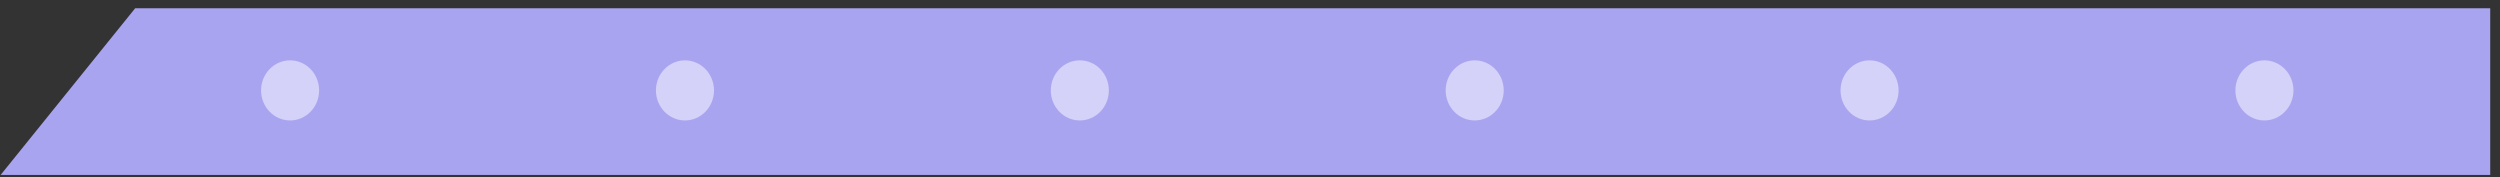
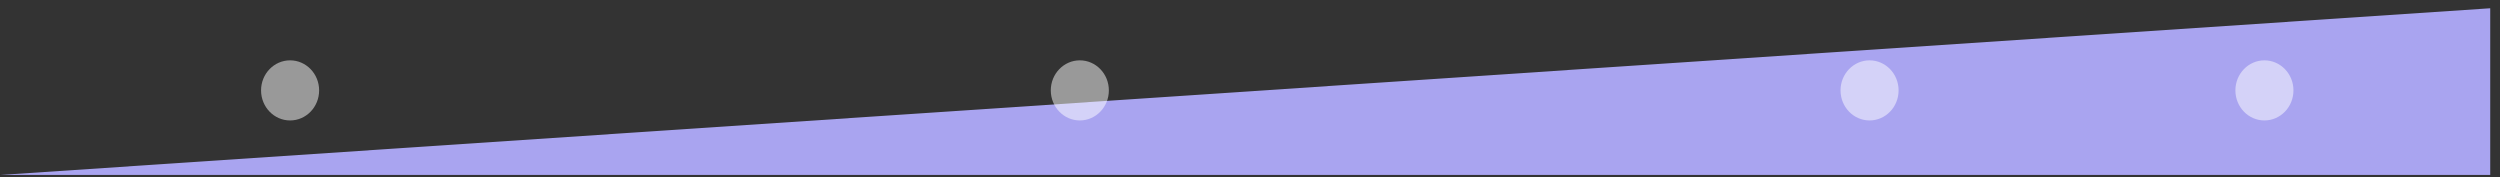
<svg xmlns="http://www.w3.org/2000/svg" width="240" height="17" viewBox="0 0 240 17" fill="none">
  <rect x="0" y="0" width="240" height="17" fill="#333333" stroke="none" />
-   <path d="M239.062 0.793L239.062 16.793L0.062 16.793L12.977 0.793L239.062 0.793Z" fill="#A9A4F0" class="pre-release-pillars" />
+   <path d="M239.062 0.793L239.062 16.793L0.062 16.793L239.062 0.793Z" fill="#A9A4F0" class="pre-release-pillars" />
  <ellipse opacity="0.5" cx="103.663" cy="8.678" rx="2.885" ry="2.787" transform="rotate(90 103.663 8.678)" fill="white" />
  <ellipse opacity="0.5" cx="179.478" cy="8.678" rx="2.885" ry="2.787" transform="rotate(90 179.478 8.678)" fill="white" />
-   <ellipse opacity="0.5" cx="65.757" cy="8.678" rx="2.885" ry="2.787" transform="rotate(90 65.757 8.678)" fill="white" />
  <ellipse opacity="0.5" cx="217.385" cy="8.678" rx="2.885" ry="2.787" transform="rotate(90 217.385 8.678)" fill="white" />
  <ellipse opacity="0.5" cx="27.849" cy="8.678" rx="2.885" ry="2.787" transform="rotate(90 27.849 8.678)" fill="white" />
-   <ellipse opacity="0.5" cx="141.571" cy="8.678" rx="2.885" ry="2.787" transform="rotate(90 141.571 8.678)" fill="white" />
  <defs>
    <linearGradient id="paint0_linear_13816_8041" x1="239.062" y1="8.793" x2="0.062" y2="8.793" gradientUnits="userSpaceOnUse">
      <stop stop-color="#A9A4F0" />
      <stop offset="1" stop-color="#E29688" />
    </linearGradient>
  </defs>
</svg>